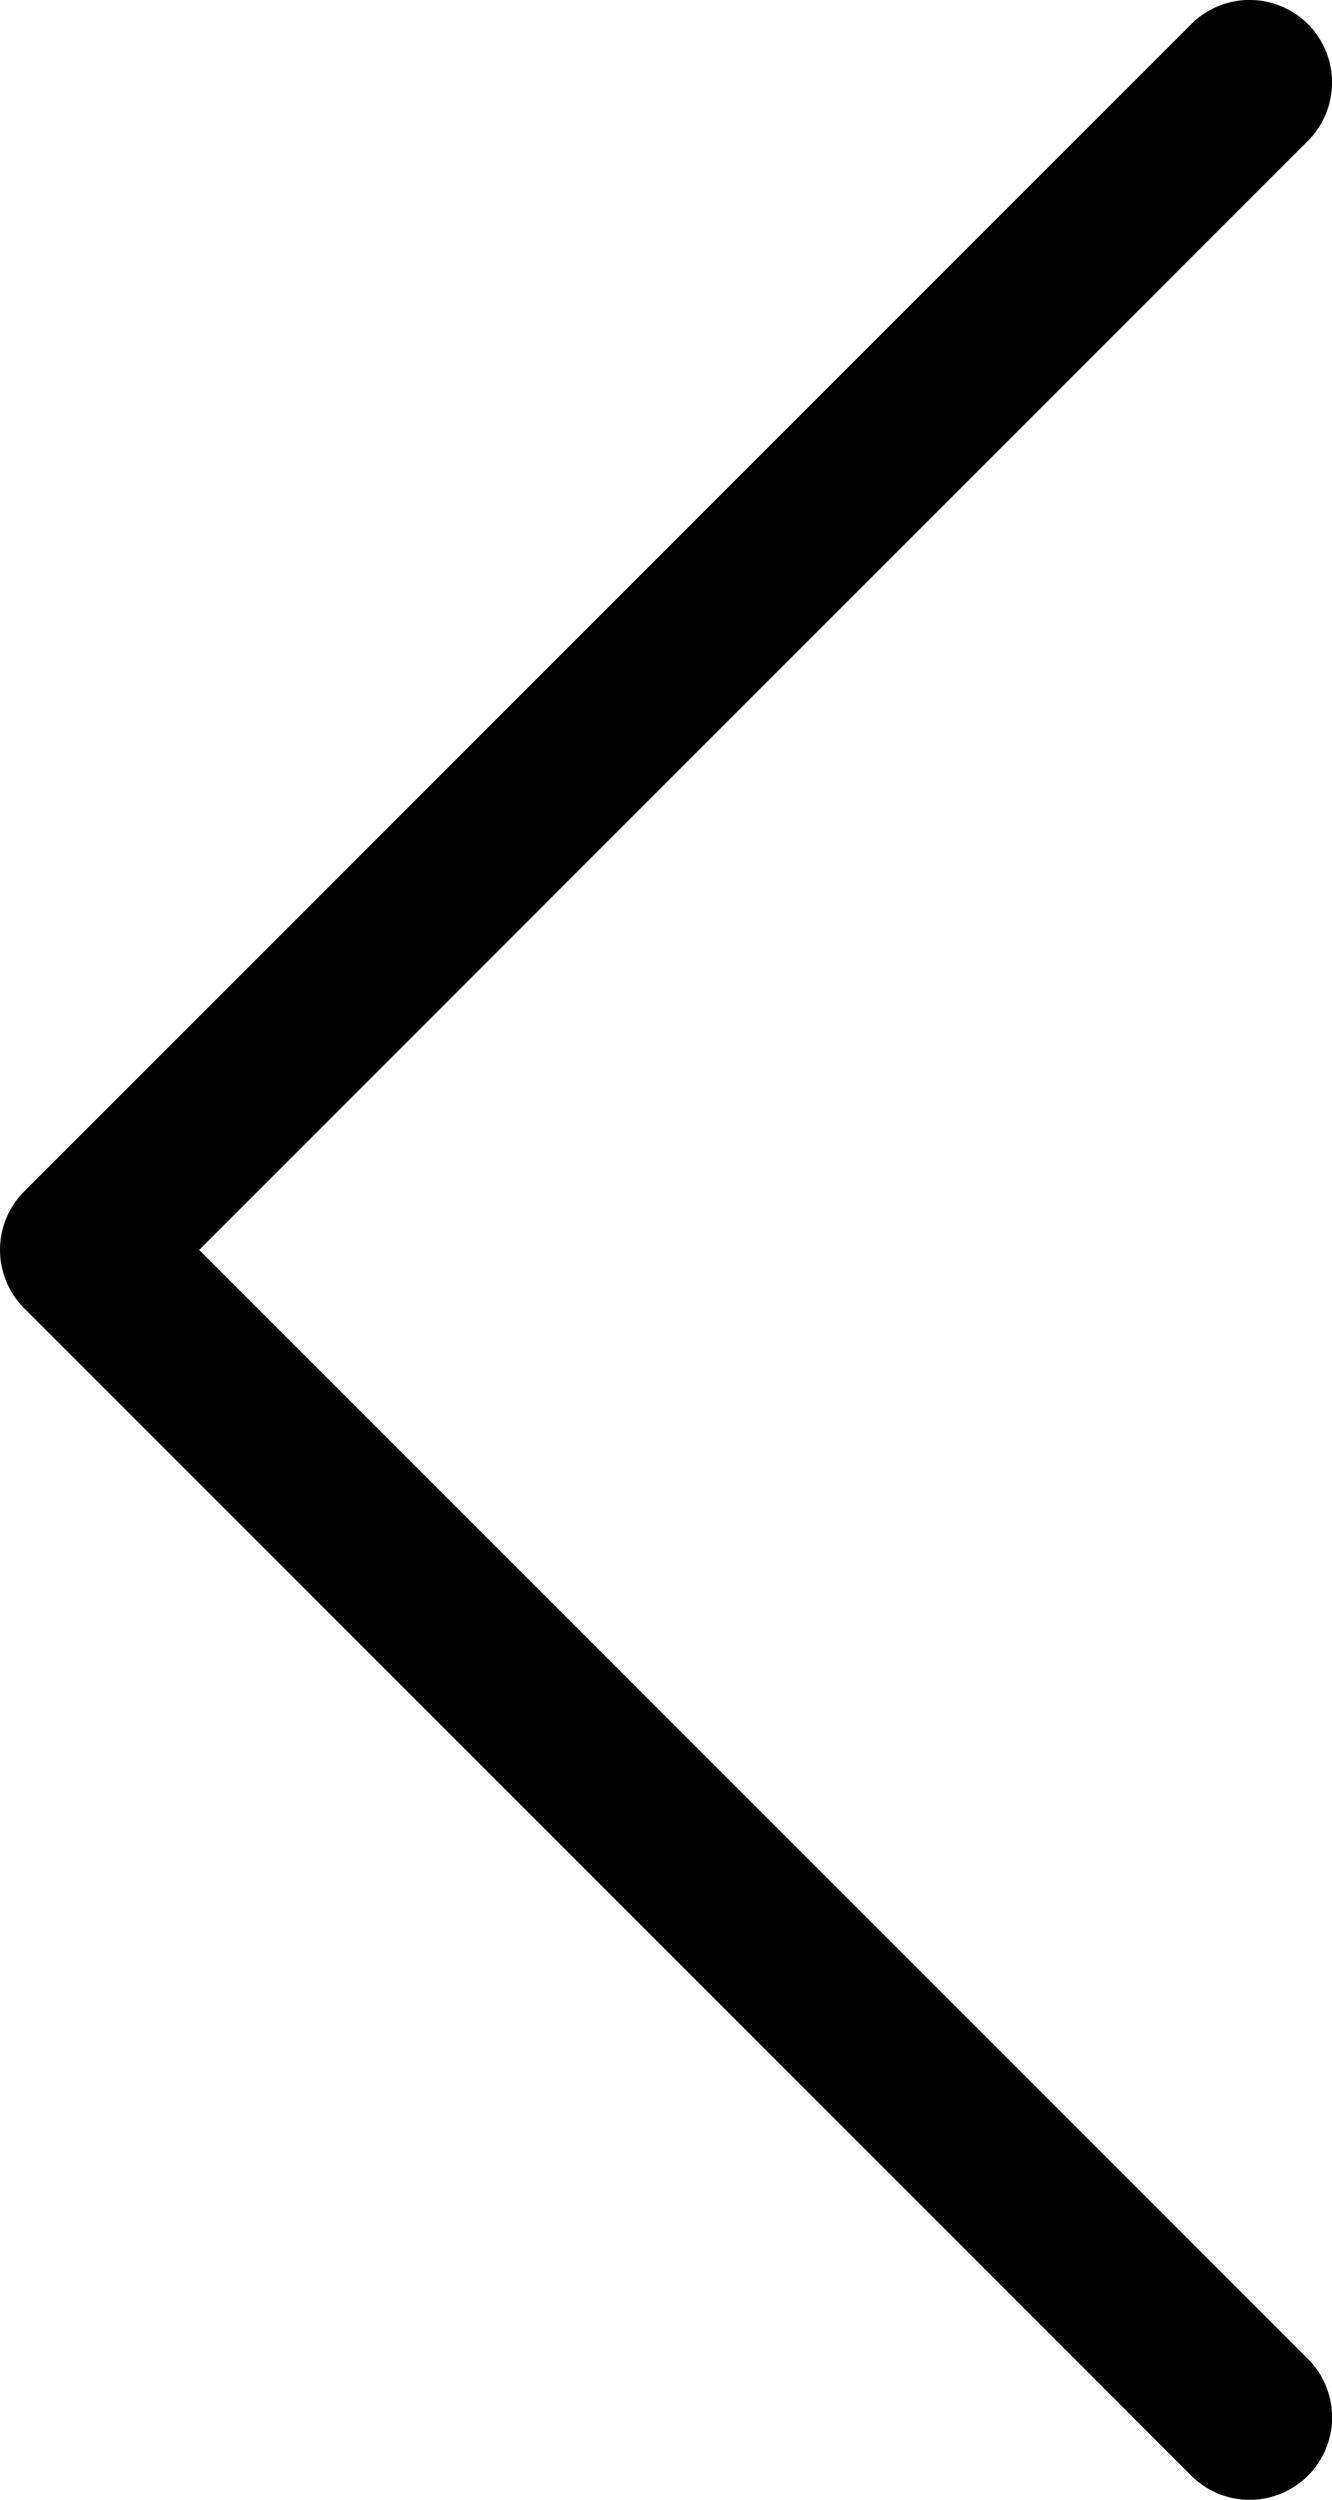
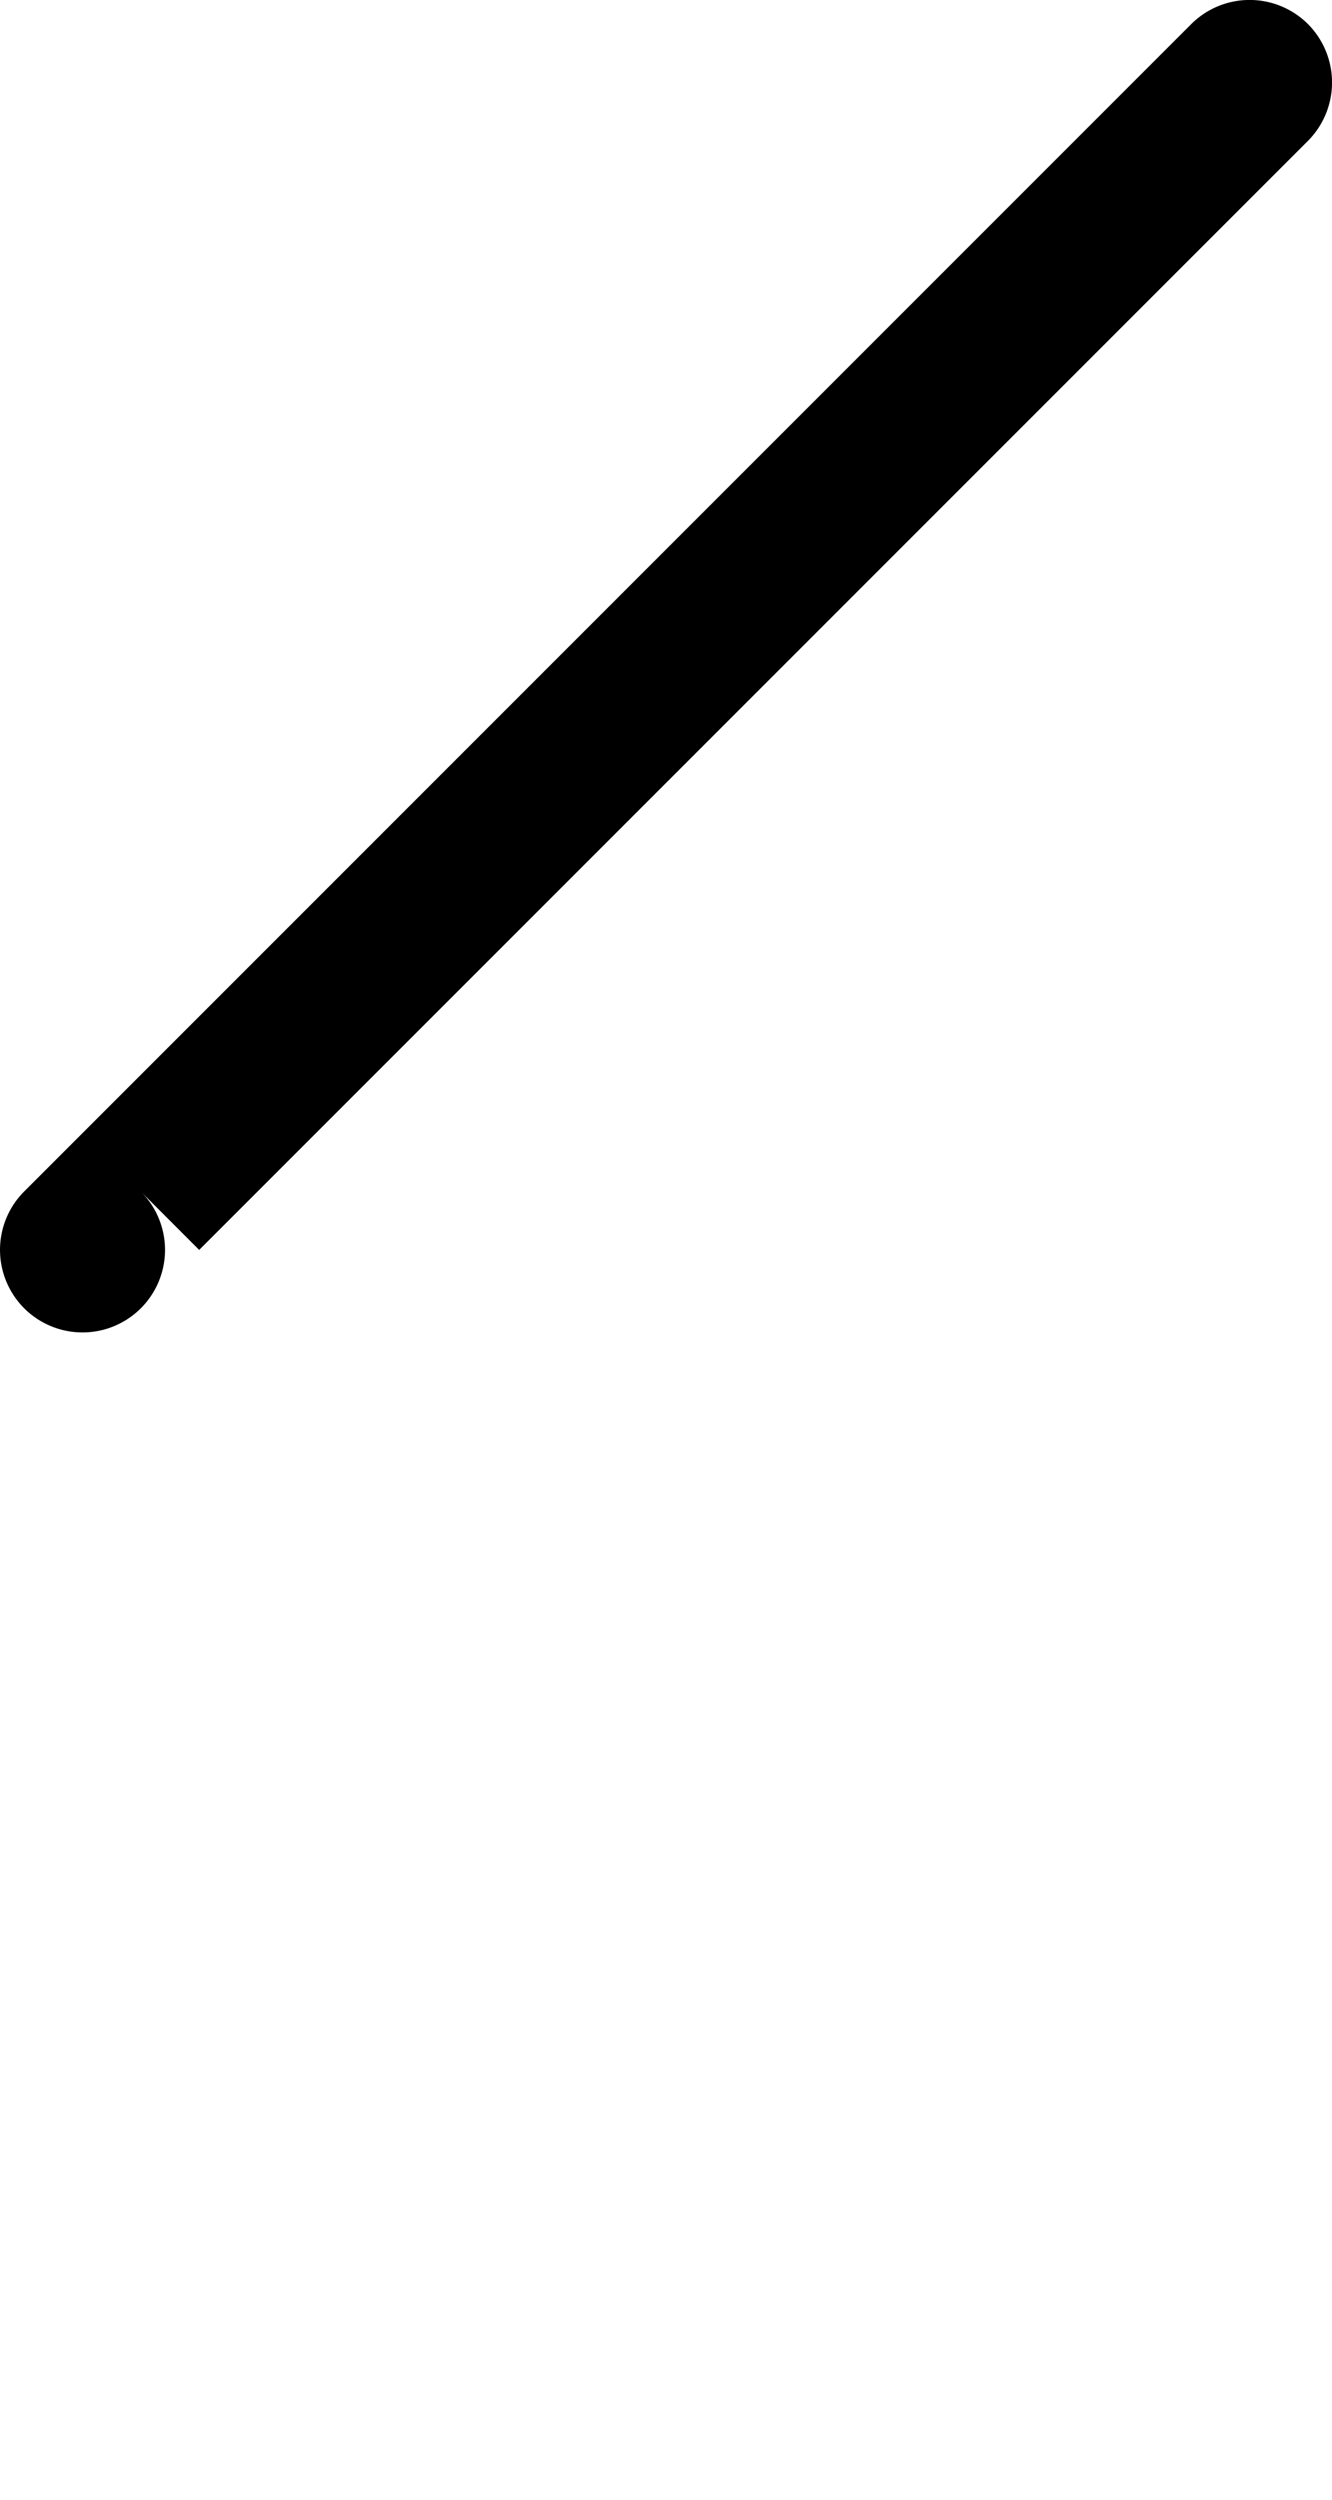
<svg xmlns="http://www.w3.org/2000/svg" width="21.842" height="40.981" viewBox="0 0 21.842 40.981">
  <g transform="translate(-47.319 -646.746)">
-     <path d="M37.447,491.394a1.355,1.355,0,0,0-1.914,0L16.395,510.532a1.355,1.355,0,0,0,0,1.914l19.138,19.138a1.353,1.353,0,1,0,1.914-1.913L19.265,511.49l18.182-18.182a1.358,1.358,0,0,0,0-1.914" transform="translate(31.32 155.747)" />
+     <path d="M37.447,491.394a1.355,1.355,0,0,0-1.914,0L16.395,510.532a1.355,1.355,0,0,0,0,1.914a1.353,1.353,0,1,0,1.914-1.913L19.265,511.49l18.182-18.182a1.358,1.358,0,0,0,0-1.914" transform="translate(31.32 155.747)" />
  </g>
</svg>